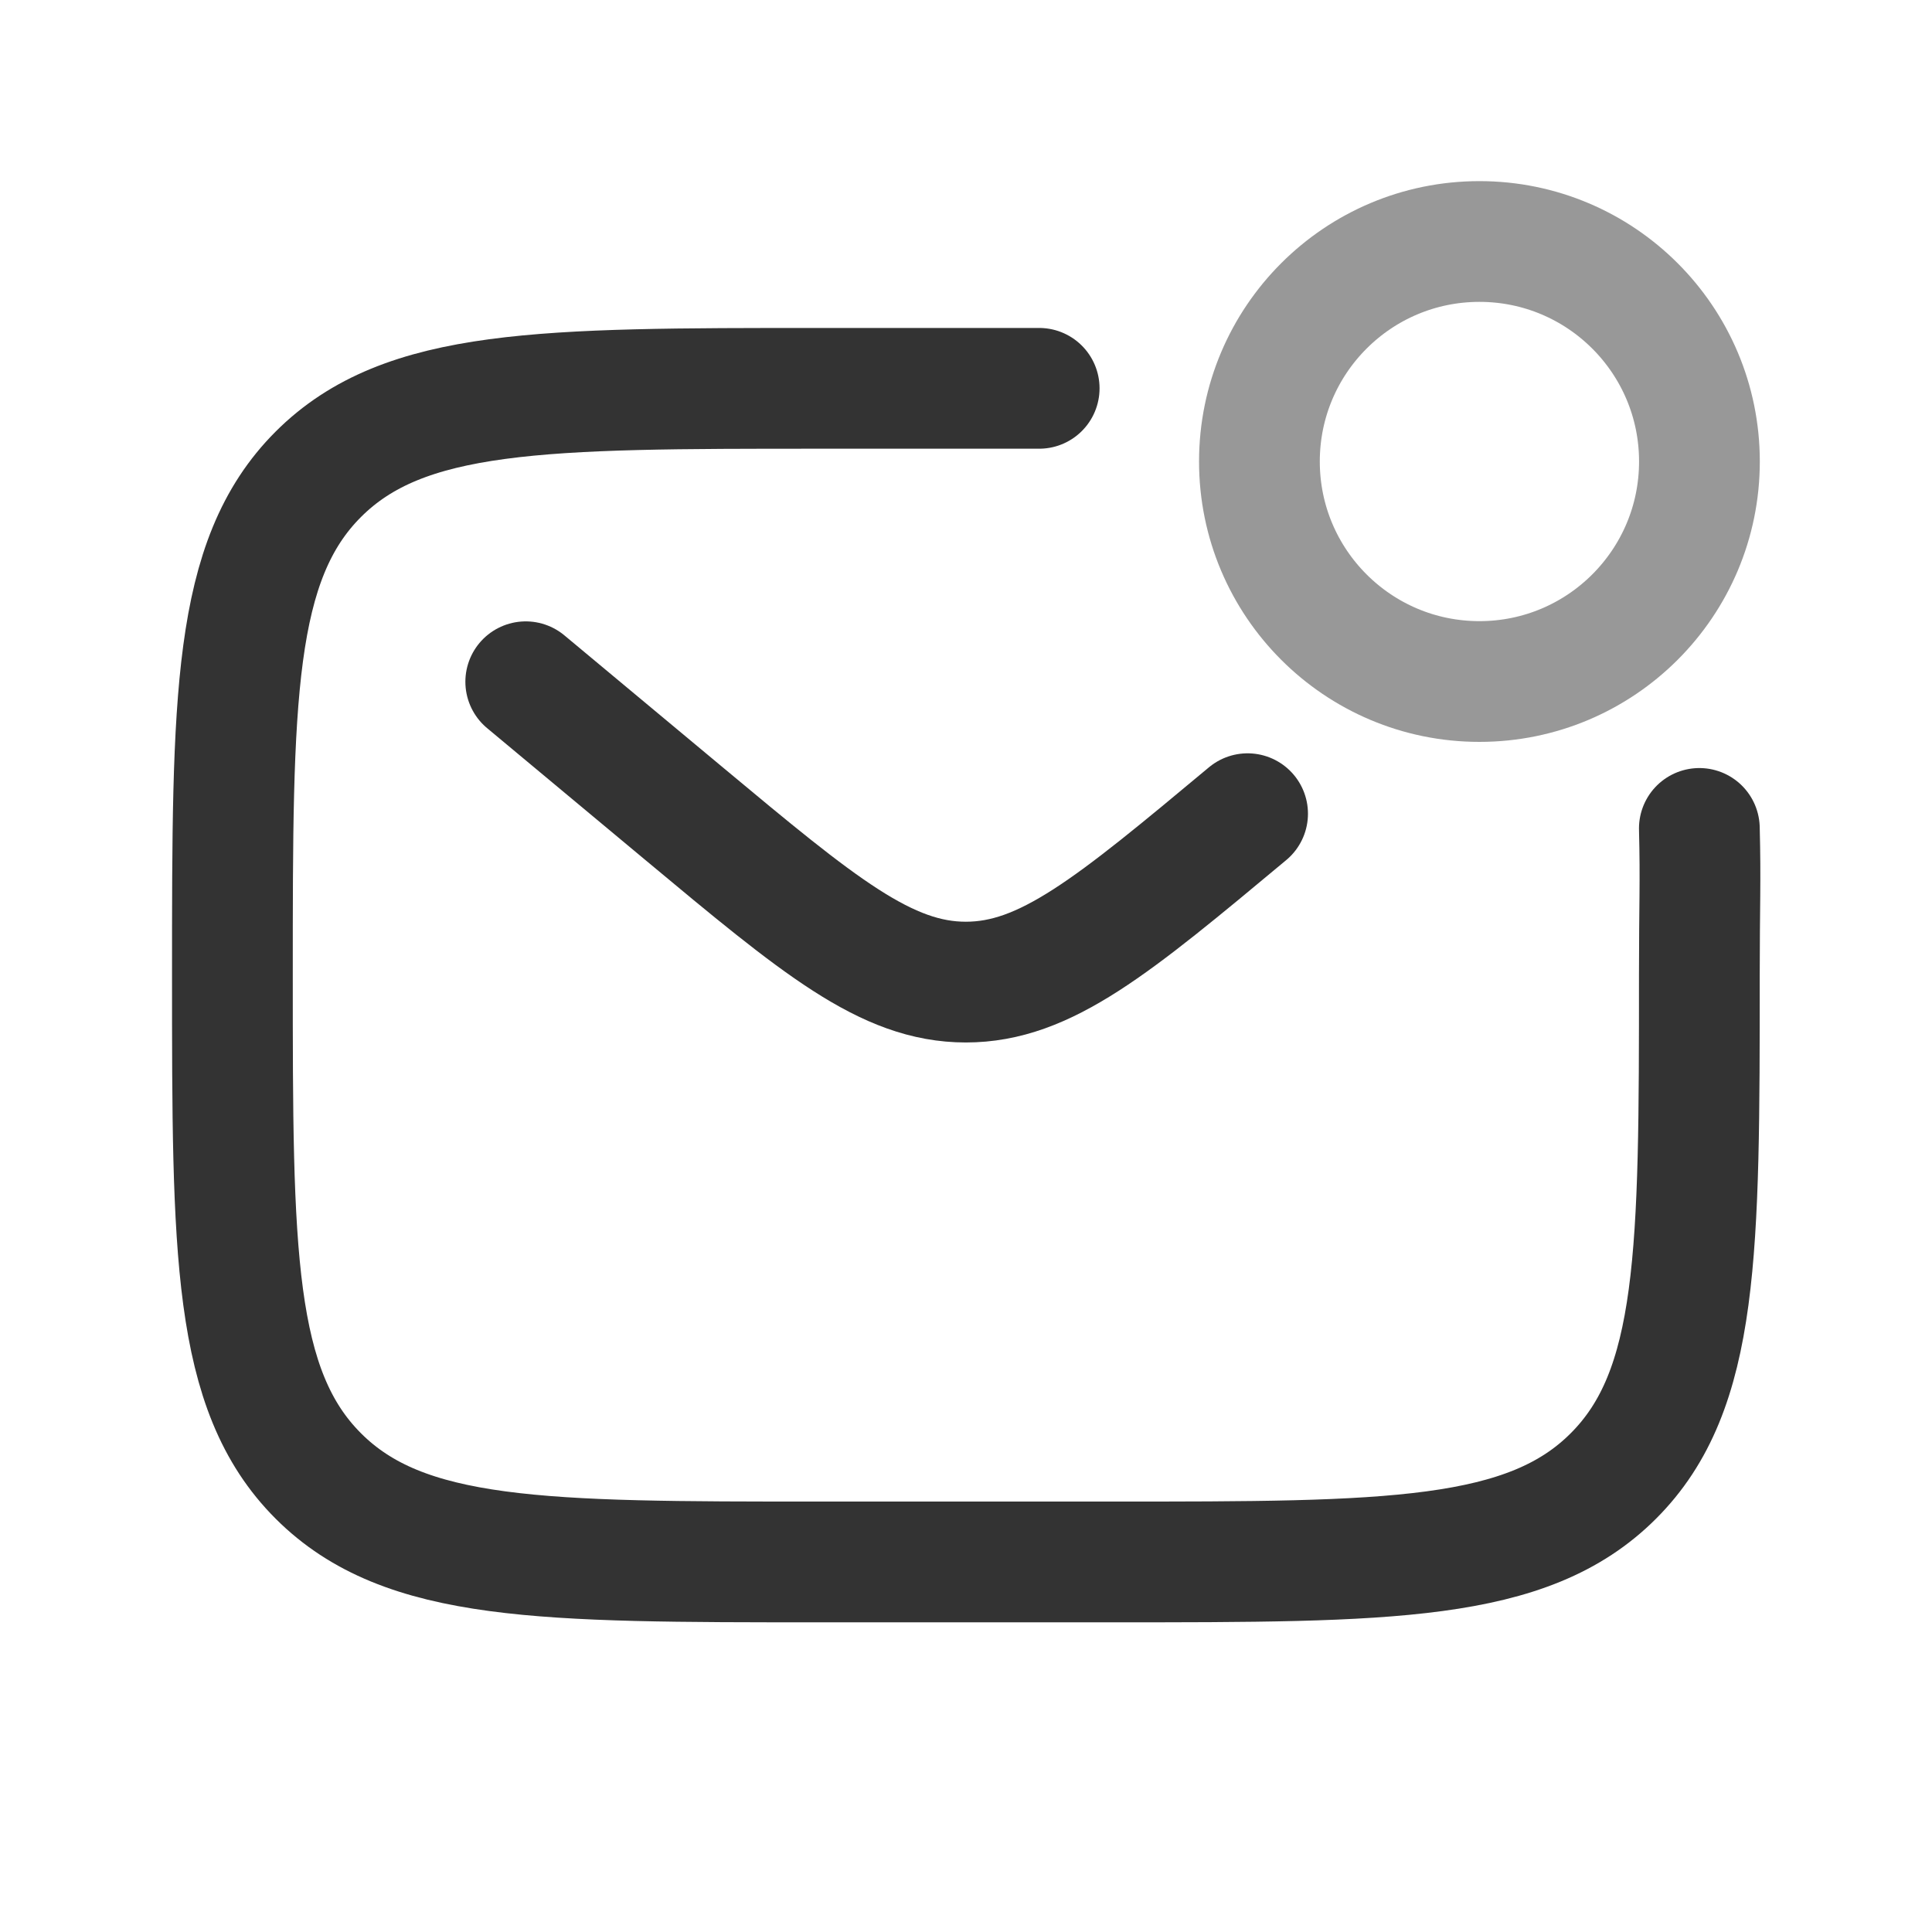
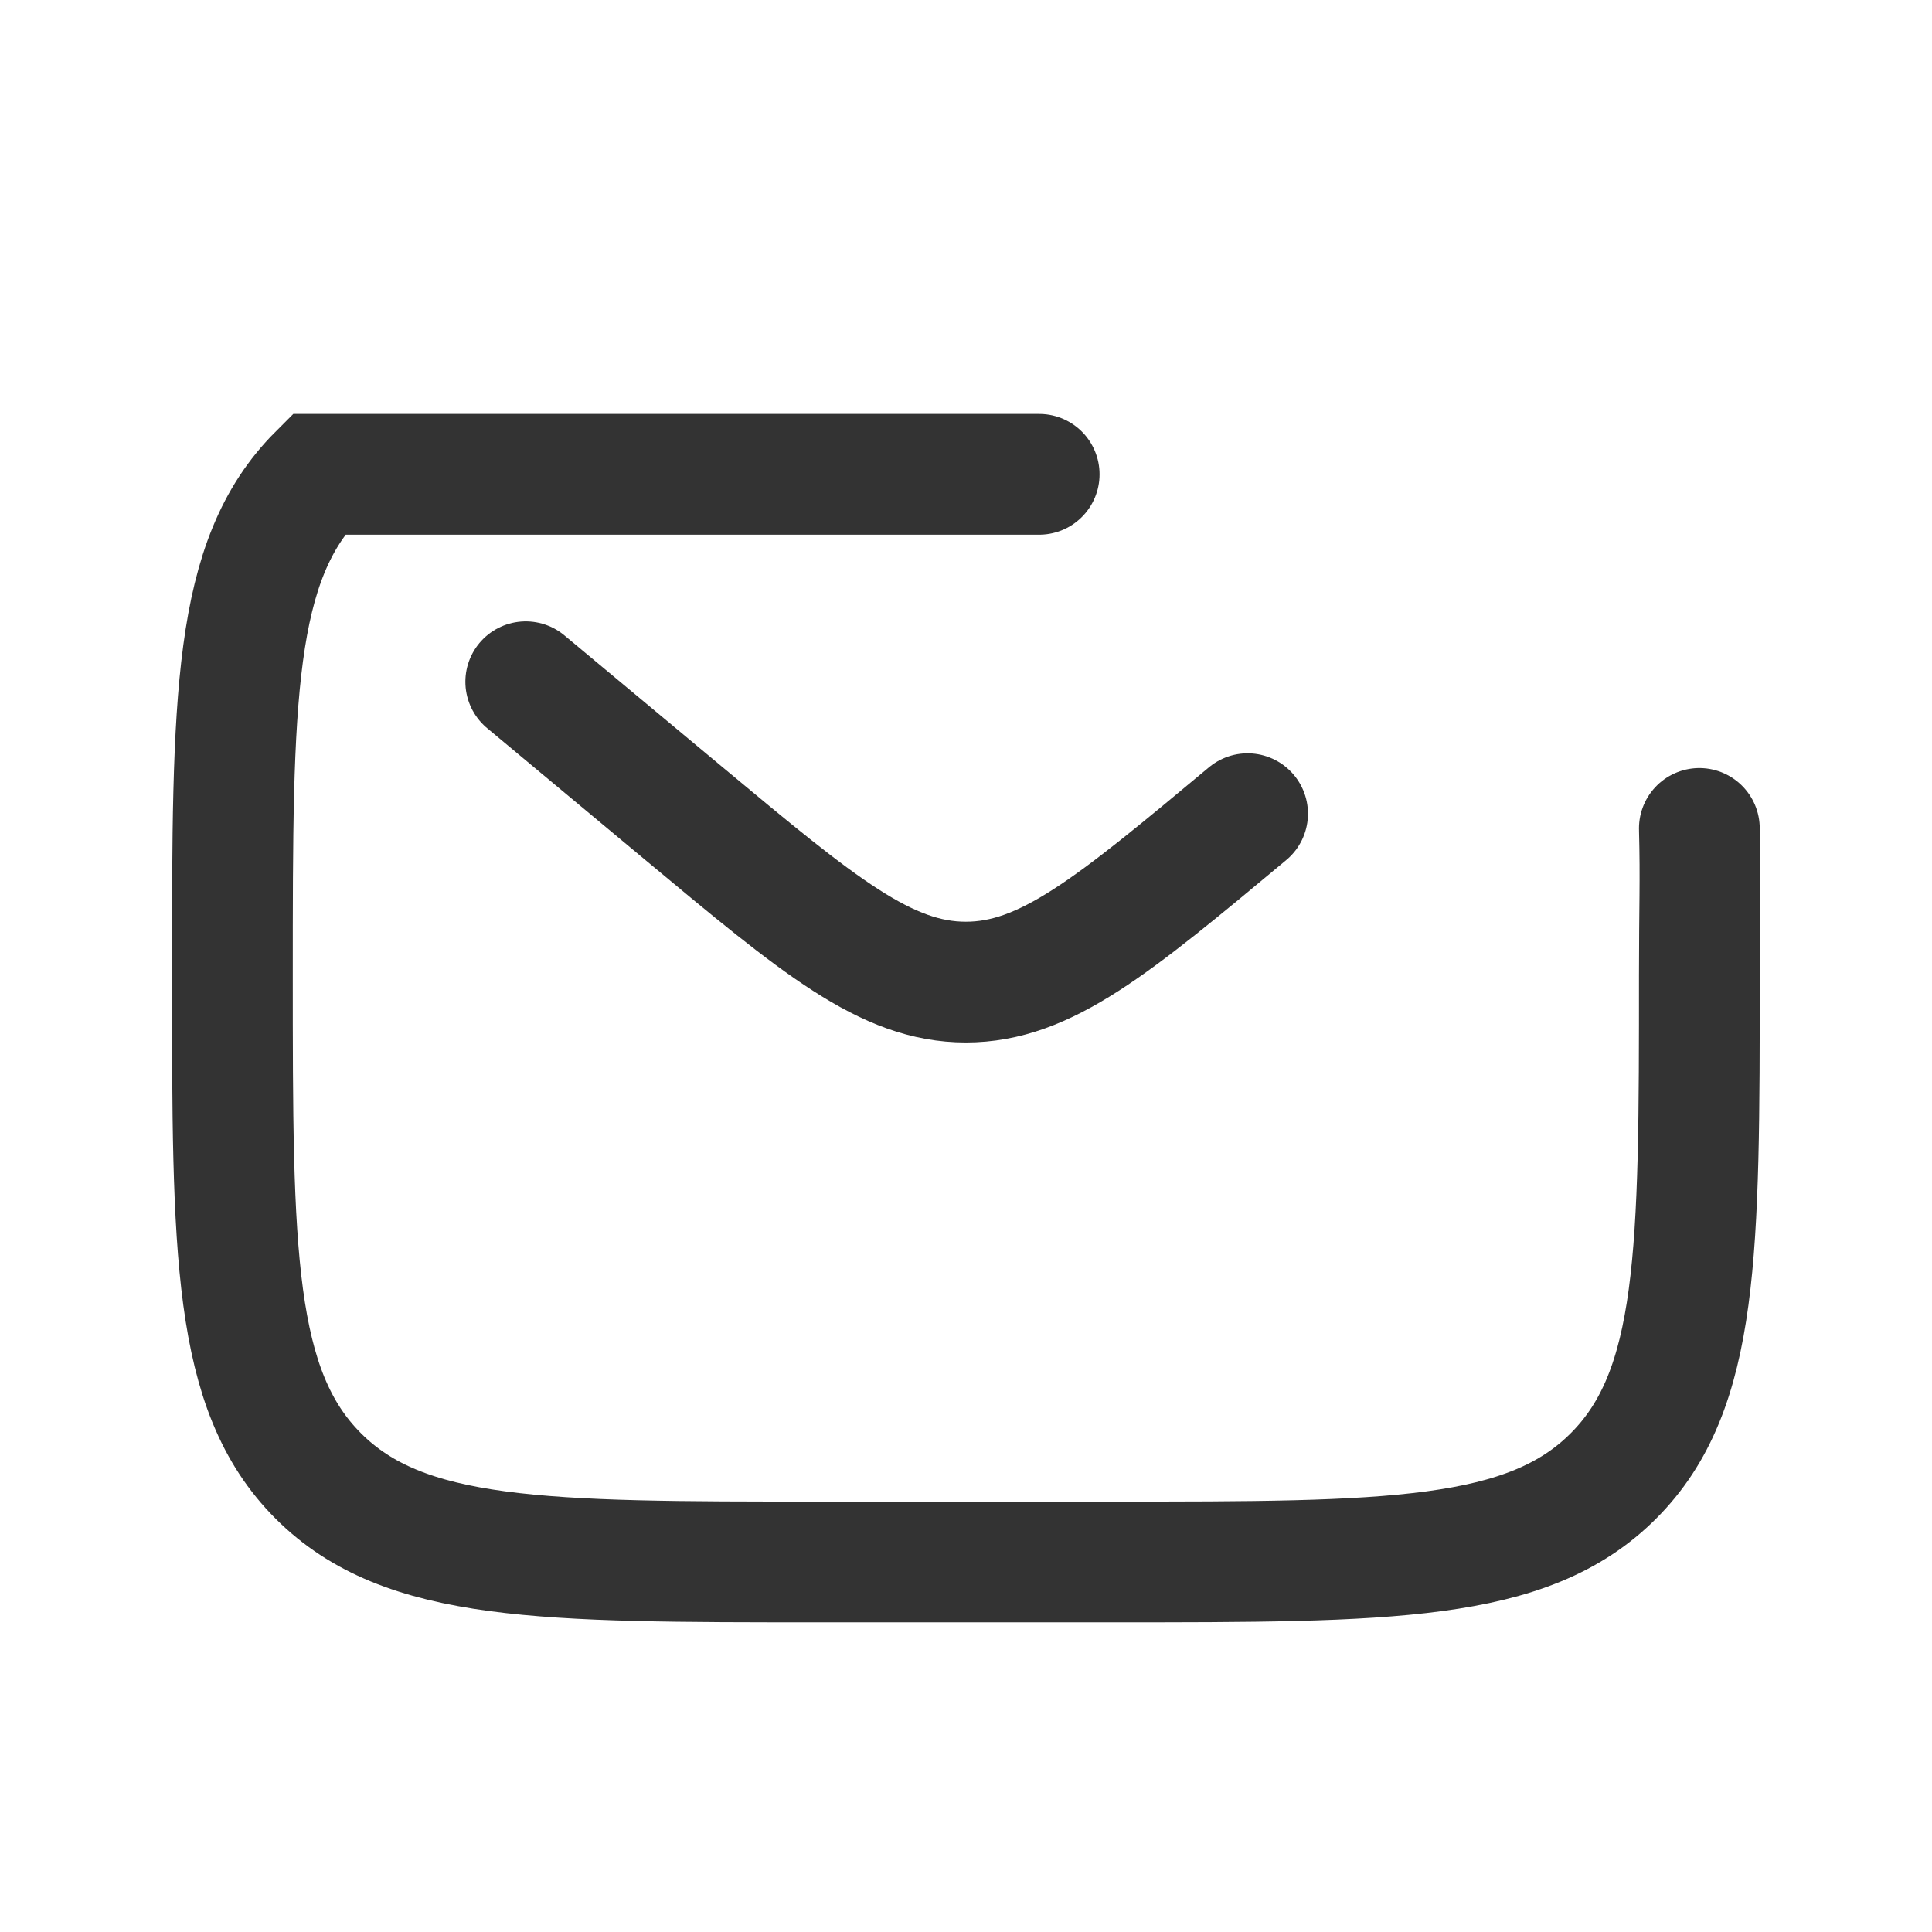
<svg xmlns="http://www.w3.org/2000/svg" width="24" height="24" viewBox="0 0 24 24" fill="none">
  <g id="Component 141">
-     <path id="Vector" d="M21.11 10.291C21.127 10.954 21.11 11.252 21.11 12.114C21.11 15.55 21.11 17.268 20.042 18.335C18.975 19.403 17.257 19.403 13.821 19.403H10.176C6.74 19.403 5.022 19.403 3.954 18.335C2.887 17.268 2.887 15.55 2.887 12.114C2.887 8.677 2.887 6.959 3.954 5.892C5.022 4.824 6.74 4.824 10.176 4.824H12.909" stroke="#333333" stroke-width="1.5" stroke-linecap="round" />
+     <path id="Vector" d="M21.11 10.291C21.127 10.954 21.11 11.252 21.11 12.114C21.11 15.55 21.11 17.268 20.042 18.335C18.975 19.403 17.257 19.403 13.821 19.403H10.176C6.74 19.403 5.022 19.403 3.954 18.335C2.887 17.268 2.887 15.55 2.887 12.114C2.887 8.677 2.887 6.959 3.954 5.892H12.909" stroke="#333333" stroke-width="1.5" stroke-linecap="round" />
    <path id="Vector_2" d="M6.531 8.469L8.498 10.108C10.172 11.503 11.009 12.2 11.998 12.2C12.988 12.2 13.825 11.503 15.498 10.108" stroke="#333333" stroke-width="1.5" stroke-linecap="round" />
-     <circle id="Vector_3" opacity="0.5" cx="18.378" cy="5.733" r="2.733" stroke="#333333" stroke-width="1.5" />
  </g>
</svg>